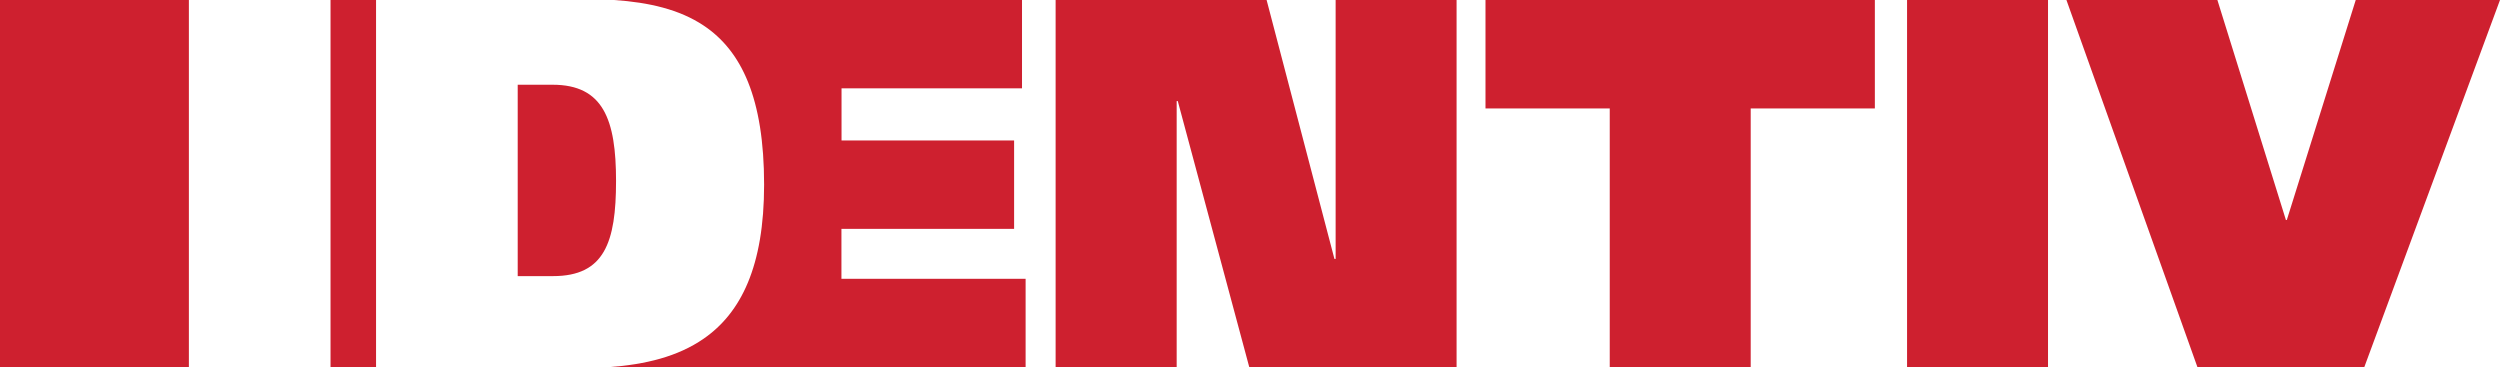
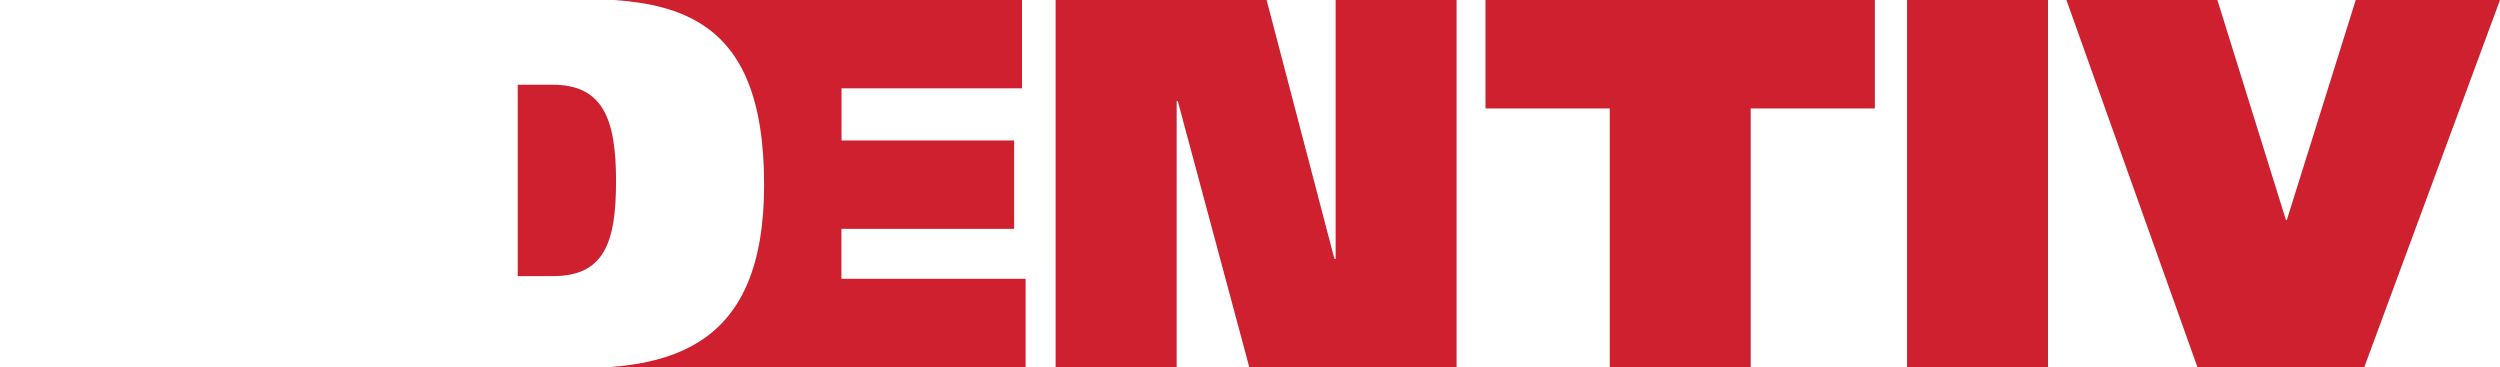
<svg xmlns="http://www.w3.org/2000/svg" class="logo-svg" viewBox="0 0 249.9 36.71">
  <defs>
    <clipPath id="clippath">
      <rect width="249.9" height="36.71" style="fill: none" />
    </clipPath>
    <clipPath id="clippath-1">
      <rect width="249.9" height="36.71" style="fill: none" />
    </clipPath>
  </defs>
  <g>
    <polygon fill="#ce202f" points="133.51 0 133.51 25.88 133.39 25.88 126.61 0 105.52 0 105.52 36.71 117.62 36.71 117.62 10.1 117.73 10.1 124.88 36.71 145.6 36.71 145.6 0 133.51 0" />
    <g style="clip-path: url(#clippath)">
      <path fill="#ce202f" d="M84.12,22.88h17.25V14.04h-17.25v-5.21h18.04V0H61.39c3.49,.24,6.52,.94,8.94,2.55,3.79,2.52,6.05,7.26,6.05,15.91,0,8.16-2.31,12.82-6.05,15.4-2.57,1.78-5.81,2.58-9.48,2.84h41.67v-8.83h-18.41v-5Z" />
    </g>
    <polygon fill="#ce202f" points="235.48 0 228.59 21.99 228.5 21.99 221.65 0 206.56 0 219.66 36.71 236.33 36.71 249.9 0 235.48 0" />
    <polygon fill="#ce202f" points="148.49 0 148.49 10.84 160.91 10.84 160.91 36.71 175 36.71 175 10.84 187.41 10.84 187.41 0 148.49 0" />
    <rect fill="#ce202f" x="190.63" y="0" width="14.09" height="36.71" />
    <g style="clip-path: url(#clippath-1)">
      <path fill="#ce202f" d="M55.24,8.47h-3.49V27.6h3.54c5.13,0,6.29-3.38,6.29-9.51s-1.27-9.62-6.34-9.62" />
    </g>
-     <rect fill="#ce202f" x="33.04" y="0" width="4.55" height="36.69" />
-     <rect fill="#ce202f" y="0" width="18.88" height="36.69" />
  </g>
</svg>